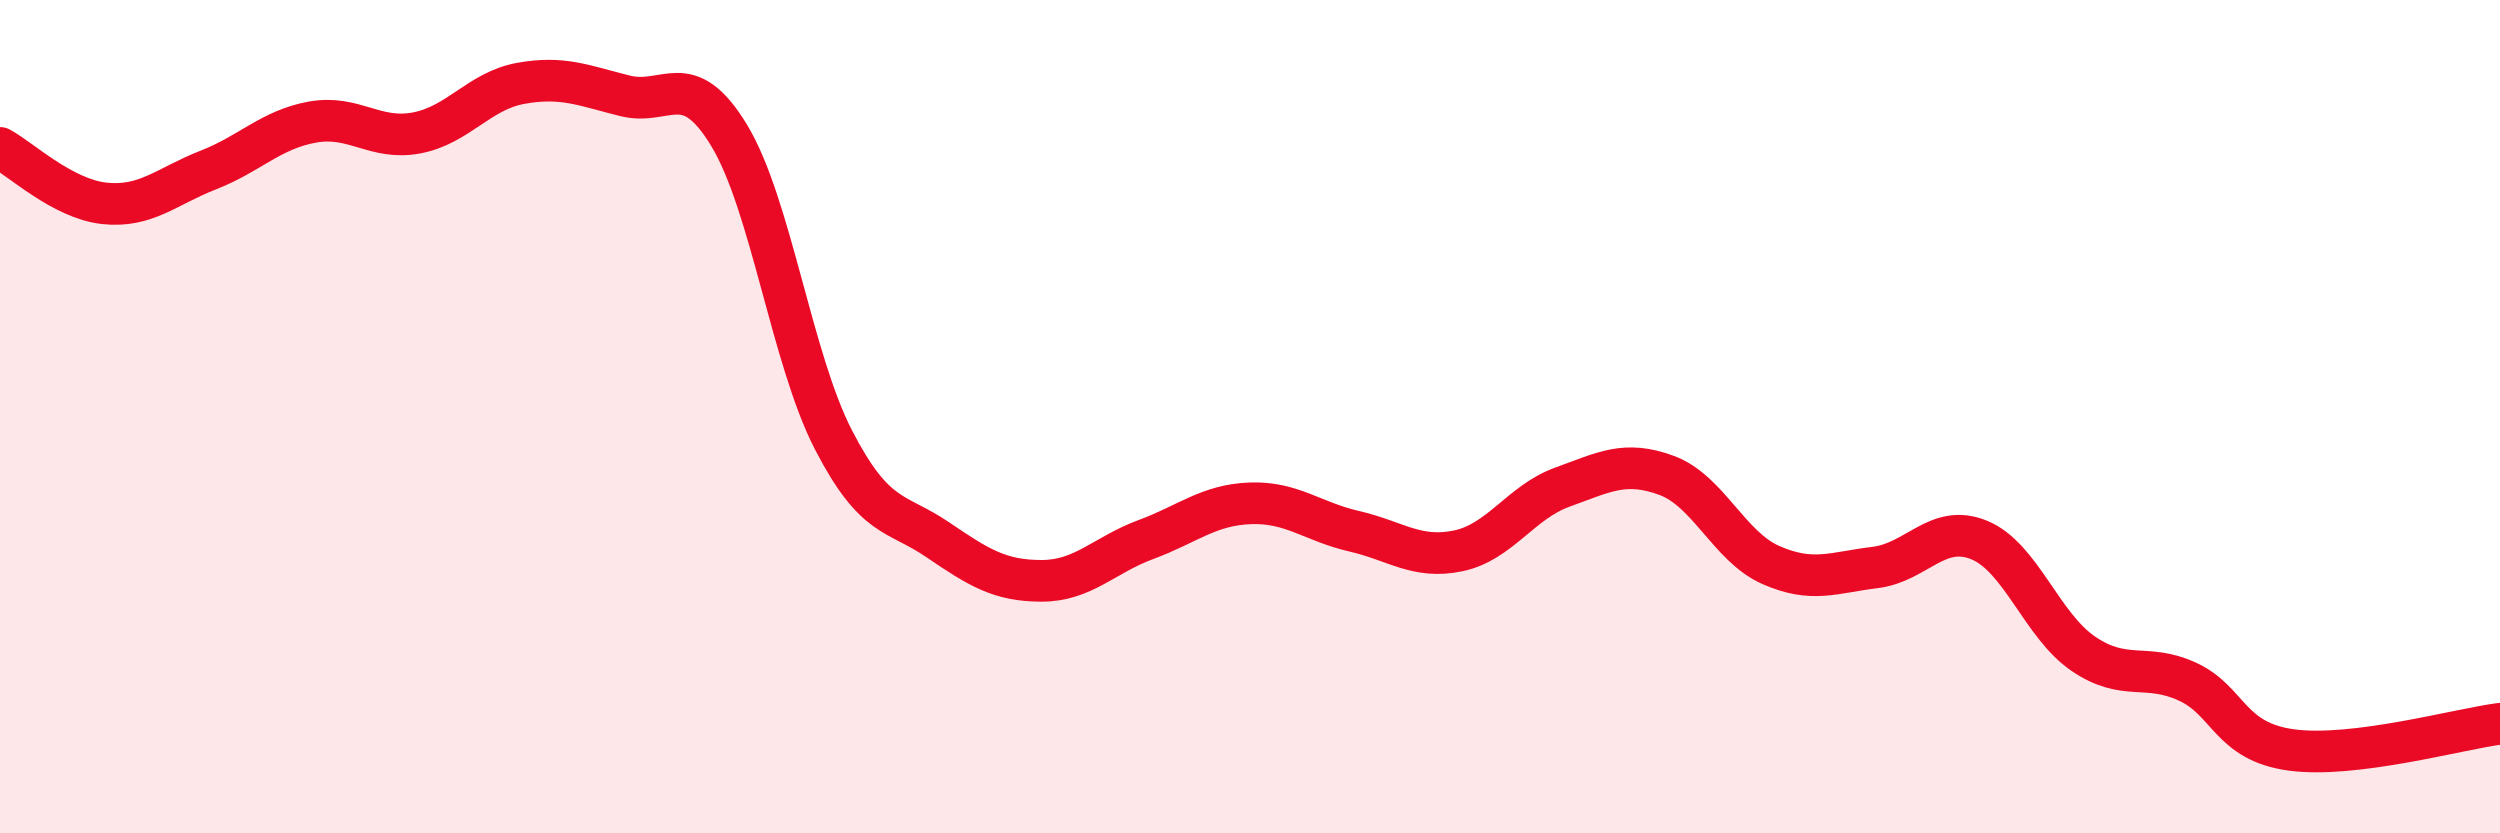
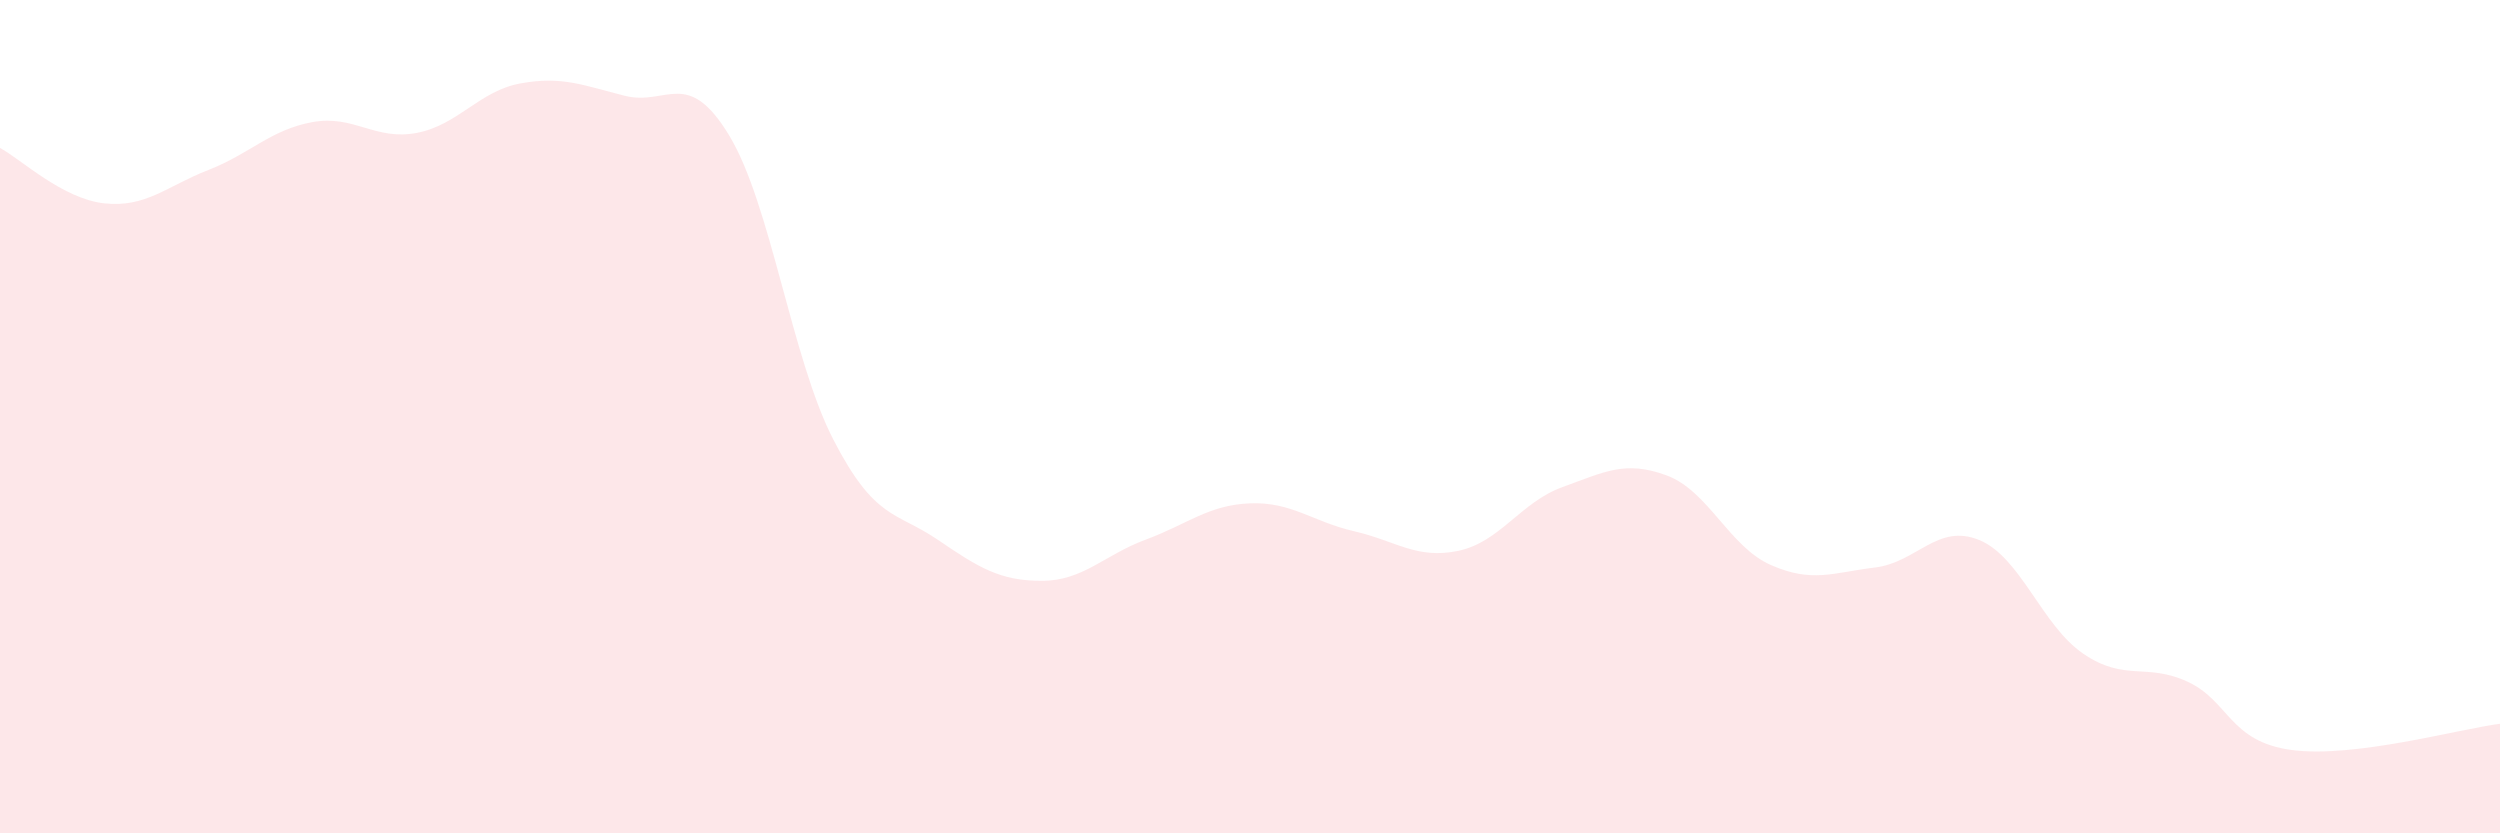
<svg xmlns="http://www.w3.org/2000/svg" width="60" height="20" viewBox="0 0 60 20">
  <path d="M 0,3.55 C 0.5,3.82 1.5,4.77 2.5,4.88 C 3.5,4.99 4,4.47 5,4.08 C 6,3.69 6.5,3.11 7.5,2.93 C 8.5,2.75 9,3.38 10,3.19 C 11,3 11.5,2.18 12.5,2 C 13.5,1.82 14,2.05 15,2.3 C 16,2.55 16.5,1.6 17.5,3.25 C 18.5,4.9 19,8.61 20,10.55 C 21,12.49 21.5,12.27 22.5,12.95 C 23.5,13.63 24,13.94 25,13.94 C 26,13.94 26.5,13.32 27.5,12.95 C 28.5,12.58 29,12.12 30,12.08 C 31,12.04 31.5,12.52 32.5,12.75 C 33.5,12.98 34,13.43 35,13.22 C 36,13.01 36.5,12.05 37.5,11.69 C 38.5,11.33 39,11.04 40,11.41 C 41,11.78 41.5,13.12 42.5,13.56 C 43.5,14 44,13.74 45,13.62 C 46,13.5 46.5,12.55 47.5,12.96 C 48.5,13.37 49,15.01 50,15.69 C 51,16.37 51.5,15.9 52.5,16.36 C 53.5,16.82 53.5,17.8 55,18 C 56.5,18.2 59,17.5 60,17.37L60 20L0 20Z" fill="#EB0A25" opacity="0.1" stroke-linecap="round" stroke-linejoin="round" />
-   <path d="M 0,3.55 C 0.5,3.82 1.5,4.77 2.5,4.88 C 3.5,4.99 4,4.47 5,4.08 C 6,3.69 6.5,3.11 7.5,2.93 C 8.5,2.75 9,3.38 10,3.19 C 11,3 11.5,2.18 12.5,2 C 13.5,1.82 14,2.05 15,2.3 C 16,2.55 16.5,1.6 17.5,3.25 C 18.5,4.9 19,8.61 20,10.55 C 21,12.49 21.5,12.27 22.5,12.95 C 23.5,13.63 24,13.94 25,13.94 C 26,13.94 26.5,13.32 27.5,12.95 C 28.5,12.58 29,12.12 30,12.08 C 31,12.04 31.5,12.52 32.5,12.75 C 33.5,12.98 34,13.43 35,13.22 C 36,13.01 36.5,12.05 37.5,11.69 C 38.5,11.33 39,11.04 40,11.41 C 41,11.78 41.5,13.12 42.5,13.56 C 43.5,14 44,13.74 45,13.62 C 46,13.5 46.5,12.55 47.5,12.96 C 48.5,13.37 49,15.01 50,15.69 C 51,16.37 51.5,15.9 52.5,16.36 C 53.5,16.82 53.5,17.8 55,18 C 56.5,18.2 59,17.5 60,17.37" stroke="#EB0A25" stroke-width="1" fill="none" stroke-linecap="round" stroke-linejoin="round" />
</svg>